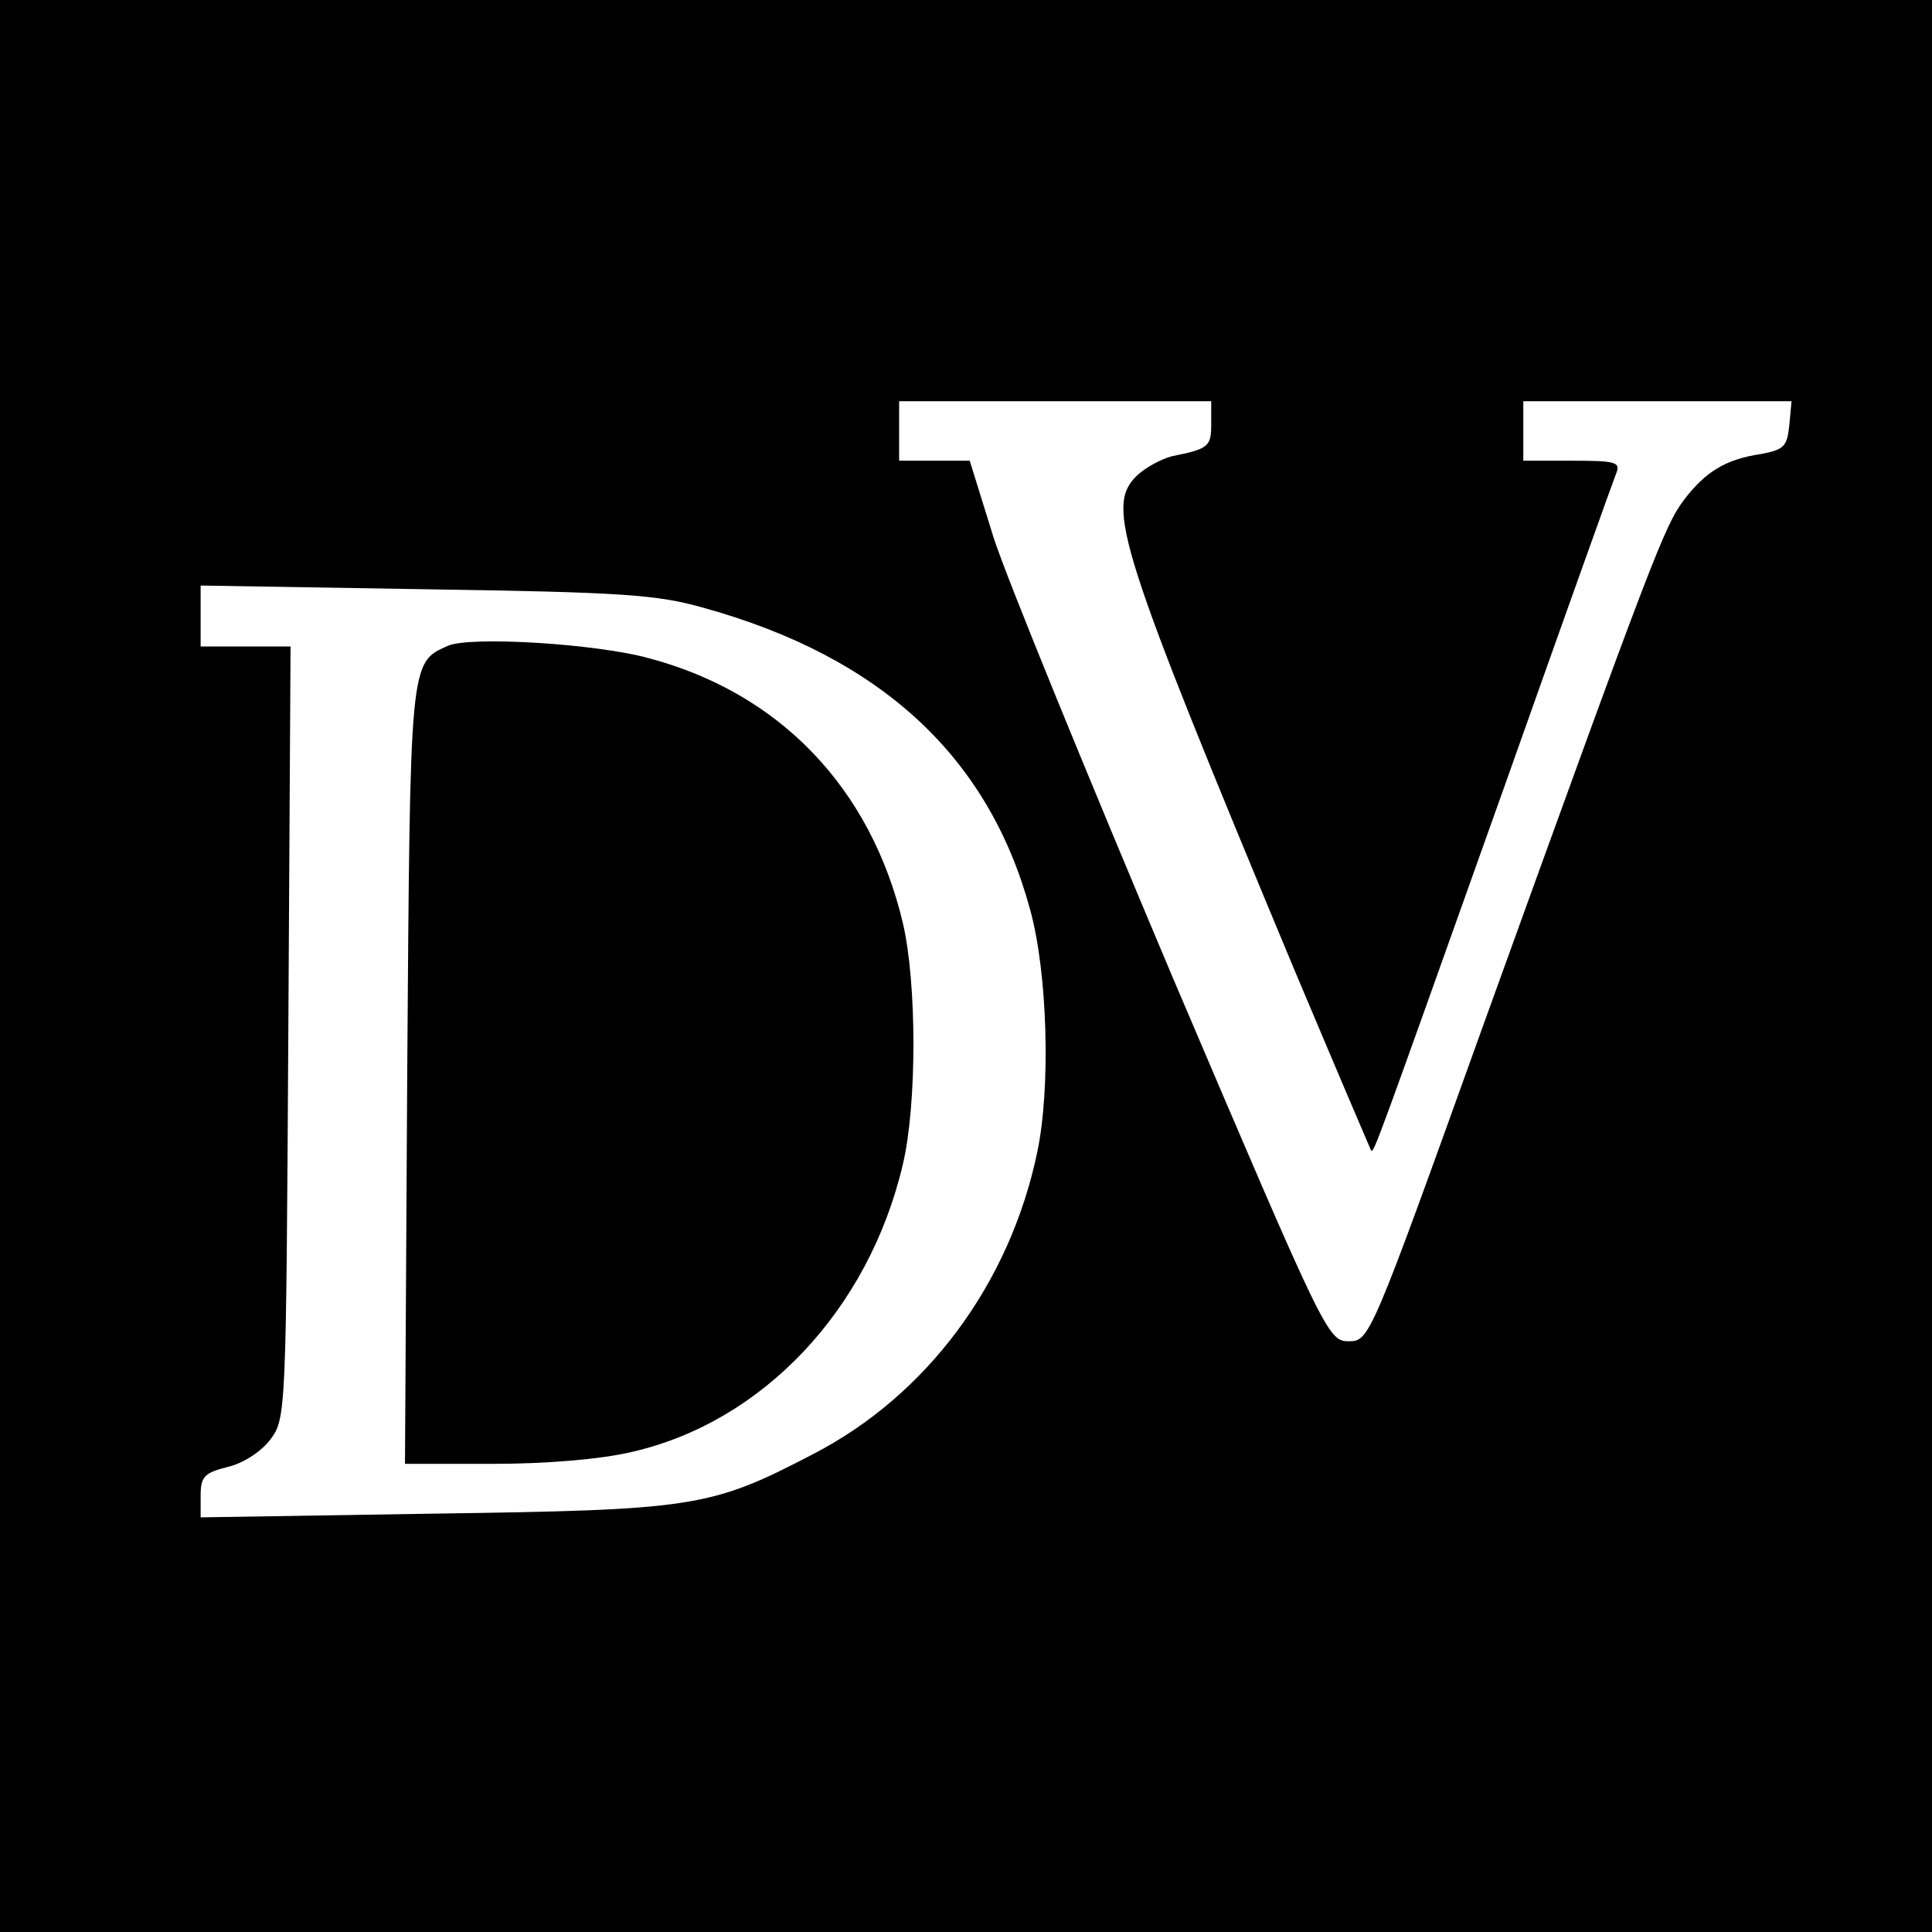
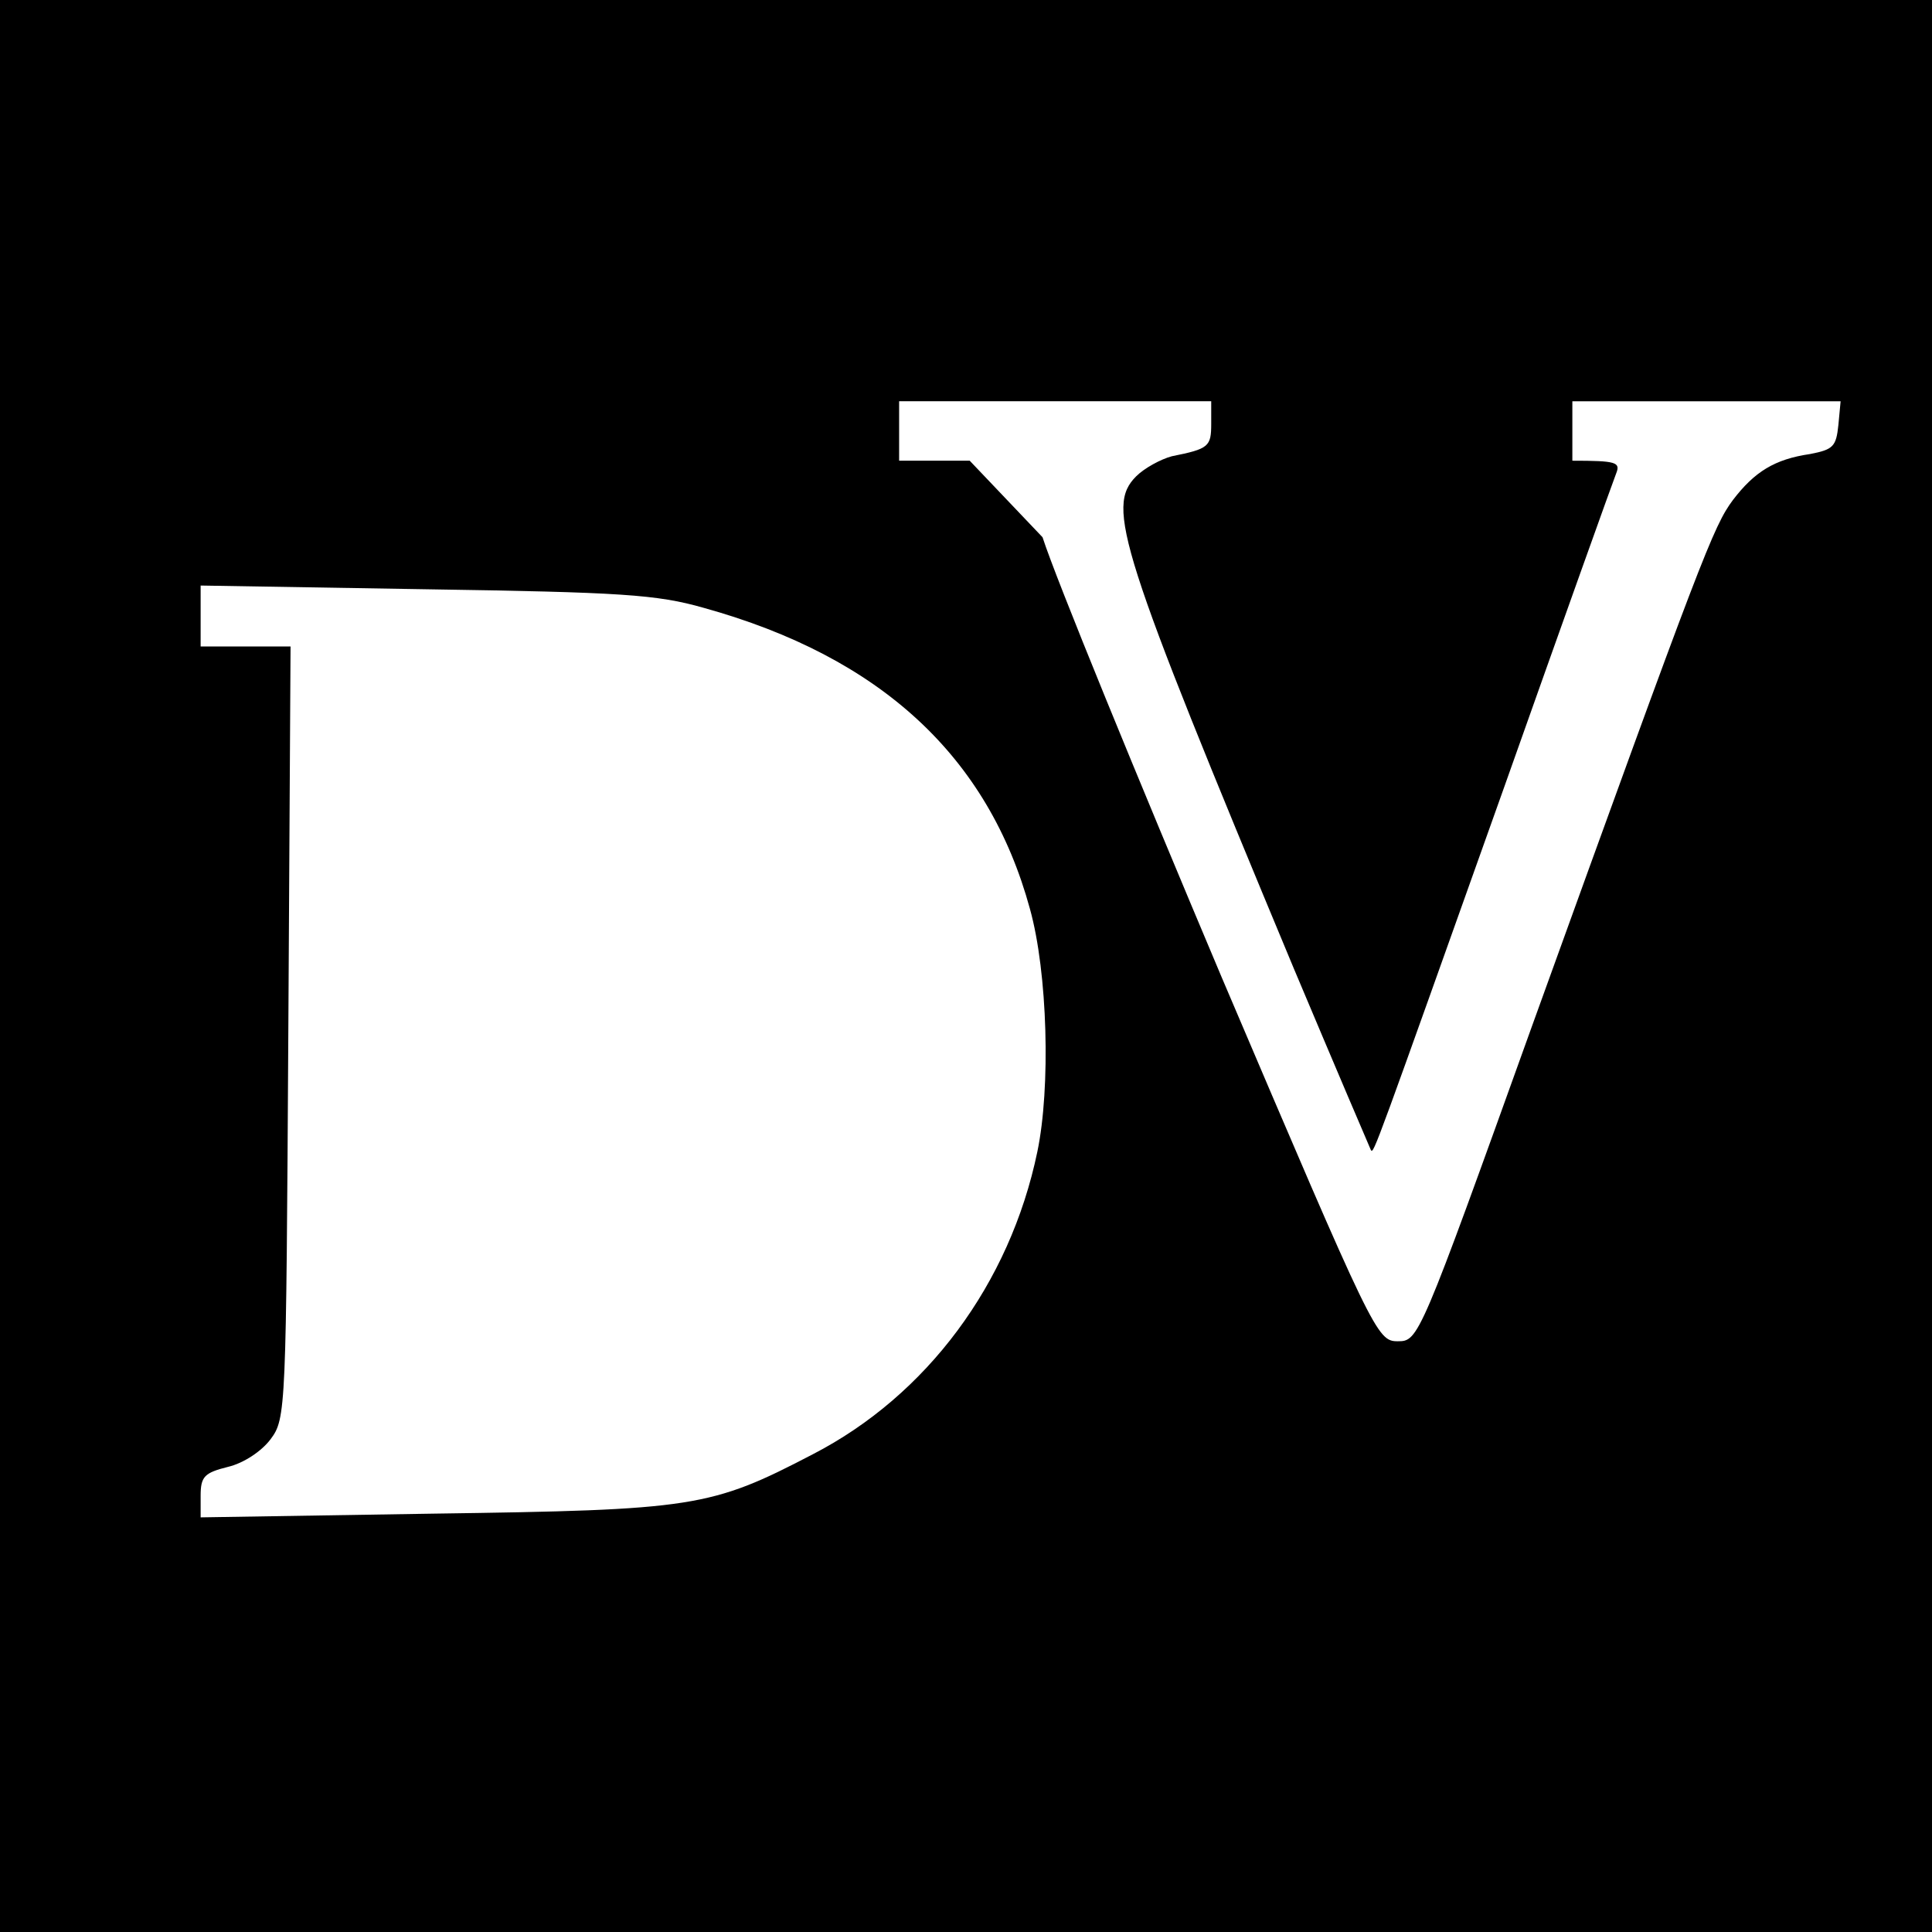
<svg xmlns="http://www.w3.org/2000/svg" version="1" width="346.667" height="346.667" viewBox="0 0 260 260">
-   <path d="M0 130v130h260V0H0v130zm163-73c0 3.1-.3 3.4-5.3 4.4-1.5.4-3.7 1.6-4.8 2.7-4.1 4.1-2.3 9.8 21.2 66.2 5.6 13.3 10.3 24.3 10.4 24.5.4.4.4.3 17.9-48.8 7.9-22.3 14.7-41.3 15.1-42.3.6-1.5 0-1.7-5.9-1.7H205v-8h36.1l-.3 3.2c-.3 2.9-.7 3.3-3.8 3.9-4.8.7-7.5 2.4-10.4 6.2-2.6 3.5-4.1 7.3-27 70.7-15.2 42.3-15.3 42.5-18.1 42.5-2.8 0-3.2-.9-23.7-49-11.4-27-22.3-53.6-24.1-59.2L130.5 62H121v-8h42v3zM94.7 81.8c23.8 6.6 38.3 20 43.9 40.5 2.4 8.6 2.8 24.1 1 32.7-3.7 17.8-14.9 32.8-30.2 40.7-13.8 7.2-16 7.5-51.1 8l-31.3.5v-2.9c0-2.6.5-3.1 3.7-3.9 2.1-.5 4.5-2.1 5.7-3.7 2.1-2.8 2.1-3.8 2.4-54.8l.3-51.9H27v-8.2l30.3.5c26.3.4 31.1.7 37.4 2.5z" />
-   <path d="M60.3 86.9c-5.2 2.3-5.1 1.8-5.5 57.9l-.3 52.2h11.8c7.1 0 14.5-.6 18.7-1.6 17.6-4 31.9-19.1 36.5-38.7 1.9-8 1.9-24.4 0-32.5-4.3-18.1-16.5-30.9-34.1-35.6-7.2-2-24.1-3-27.1-1.7z" />
+   <path d="M0 130v130h260V0H0v130zm163-73c0 3.1-.3 3.4-5.3 4.4-1.5.4-3.7 1.6-4.8 2.7-4.1 4.1-2.3 9.8 21.2 66.2 5.6 13.3 10.3 24.3 10.4 24.5.4.4.4.3 17.9-48.8 7.9-22.3 14.7-41.3 15.1-42.3.6-1.5 0-1.7-5.9-1.7v-8h36.1l-.3 3.2c-.3 2.9-.7 3.3-3.8 3.9-4.8.7-7.5 2.4-10.4 6.2-2.6 3.5-4.1 7.3-27 70.7-15.2 42.3-15.3 42.5-18.1 42.5-2.8 0-3.2-.9-23.7-49-11.4-27-22.3-53.6-24.1-59.2L130.5 62H121v-8h42v3zM94.7 81.8c23.8 6.6 38.3 20 43.9 40.5 2.4 8.6 2.8 24.1 1 32.7-3.7 17.8-14.9 32.8-30.2 40.7-13.8 7.2-16 7.5-51.1 8l-31.3.5v-2.9c0-2.6.5-3.1 3.7-3.9 2.1-.5 4.5-2.1 5.7-3.7 2.1-2.8 2.1-3.8 2.4-54.8l.3-51.9H27v-8.2l30.3.5c26.3.4 31.1.7 37.4 2.5z" />
</svg>